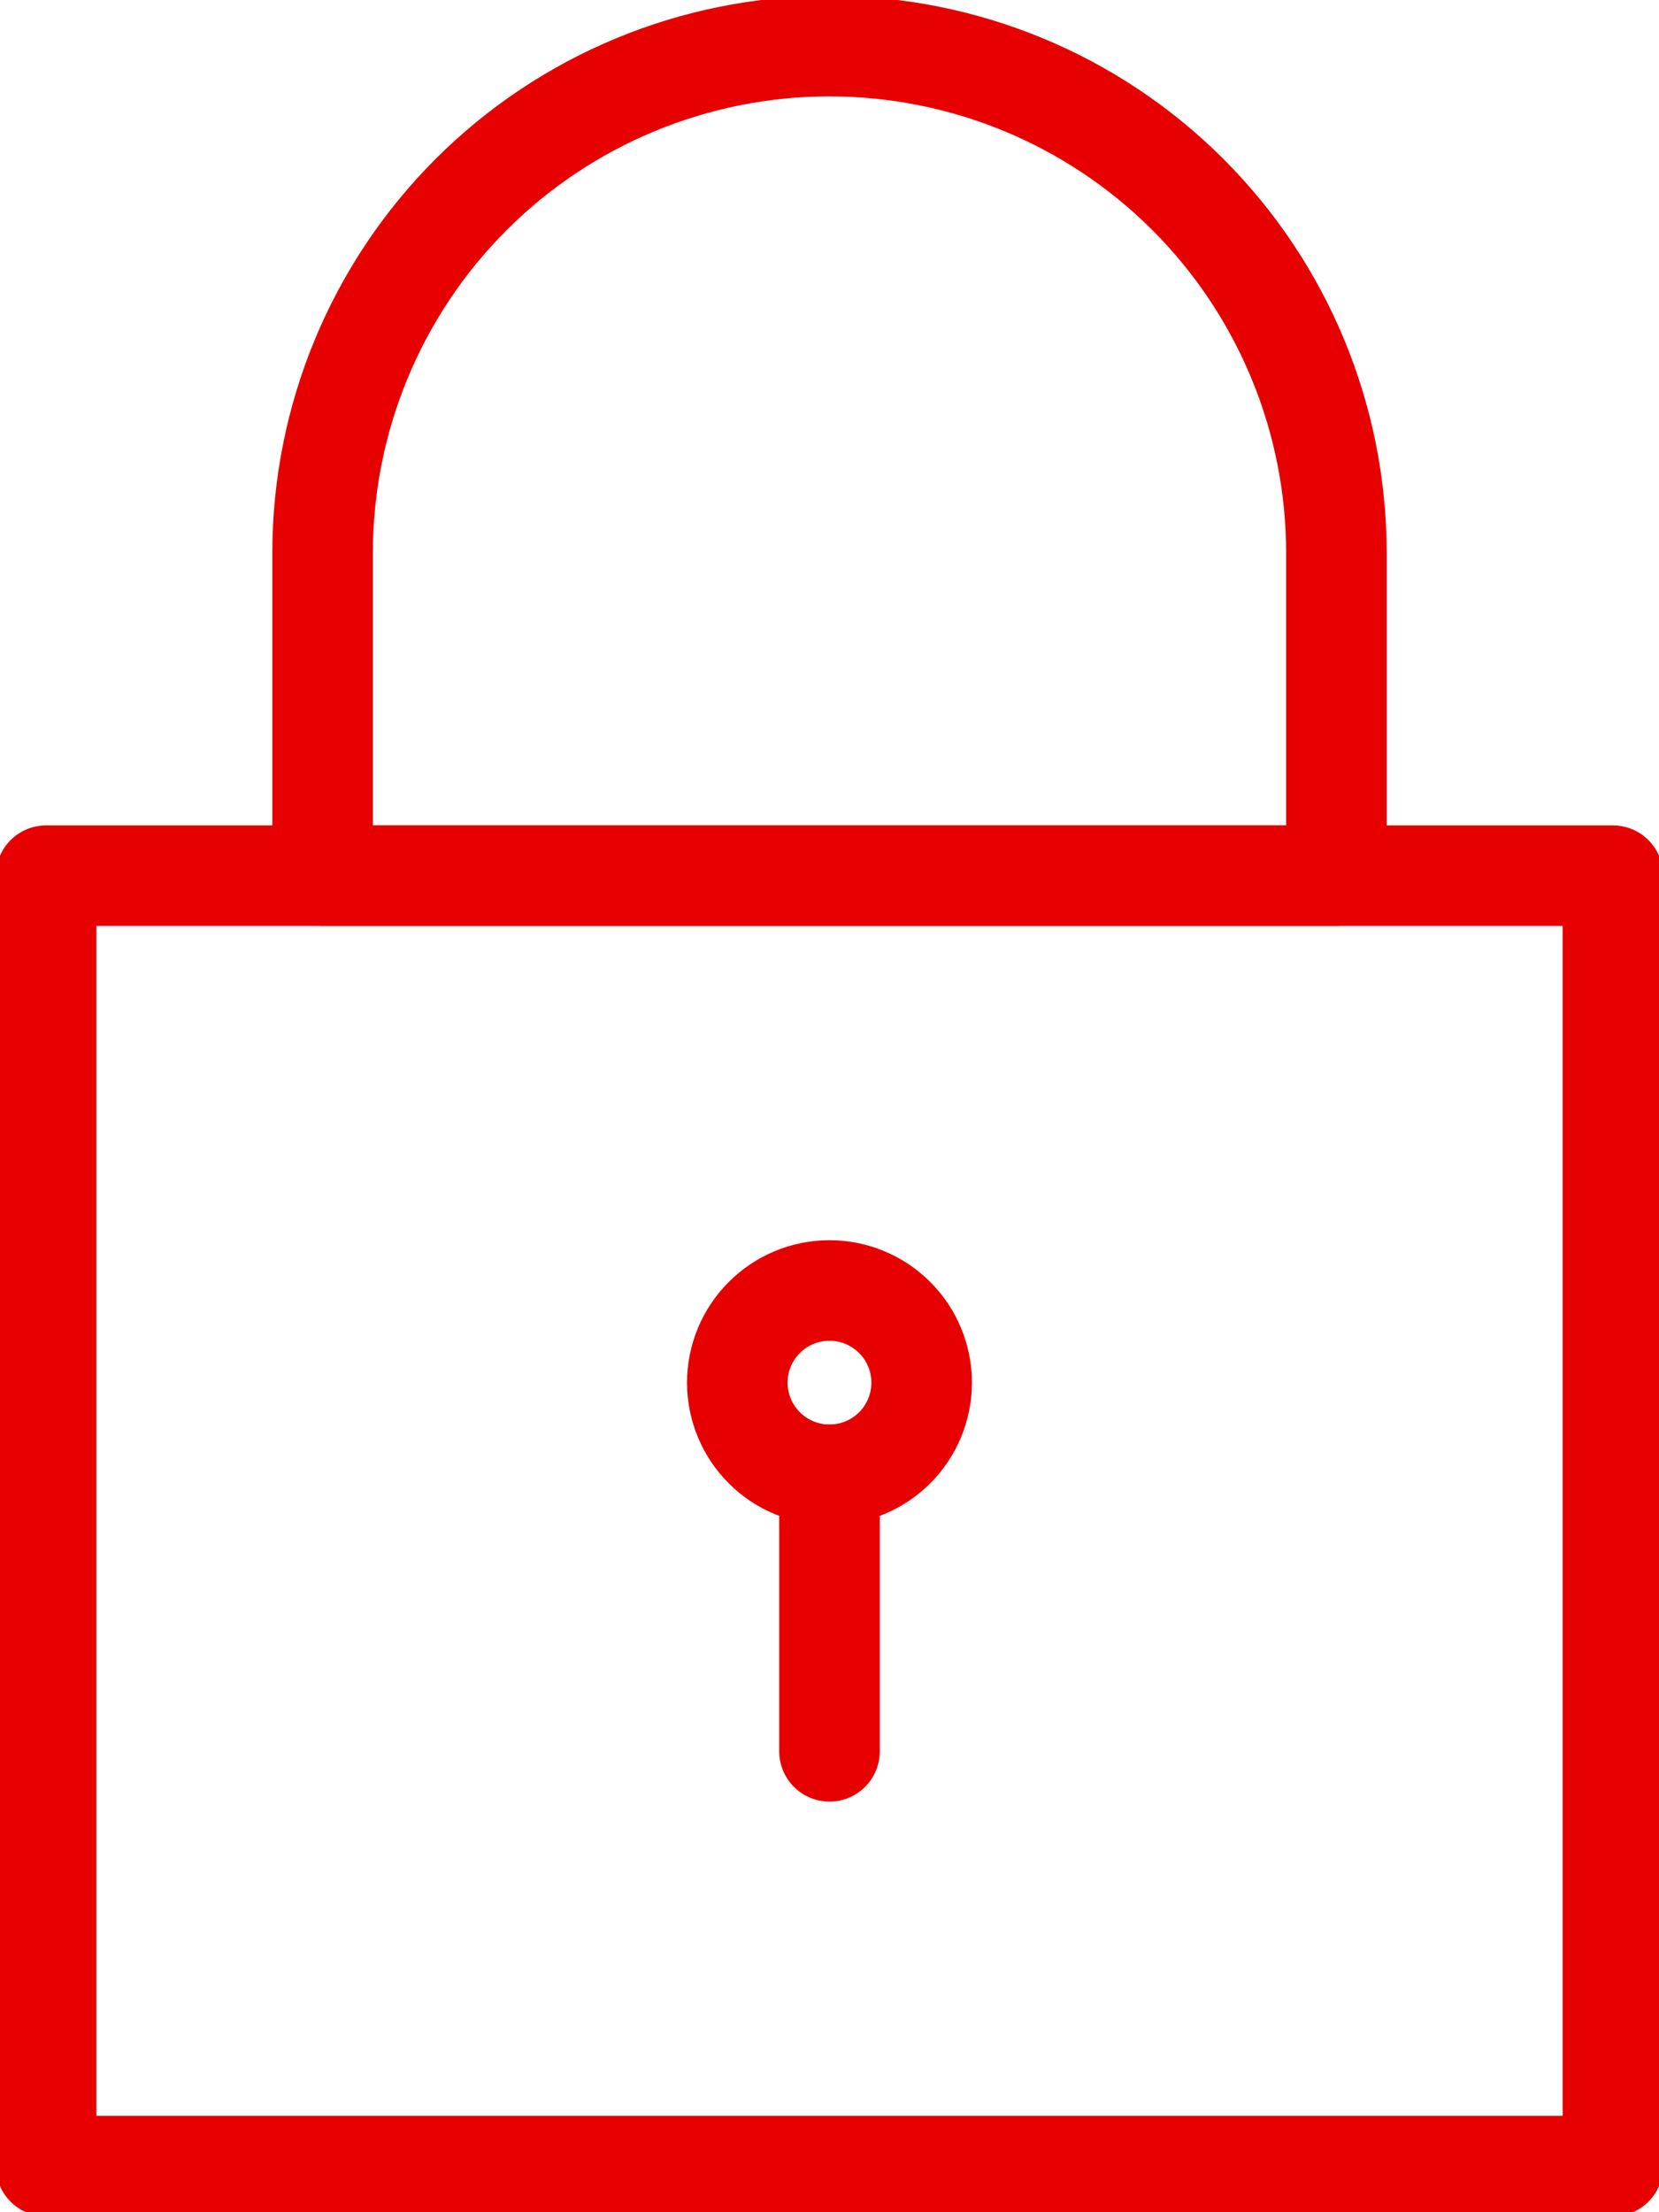
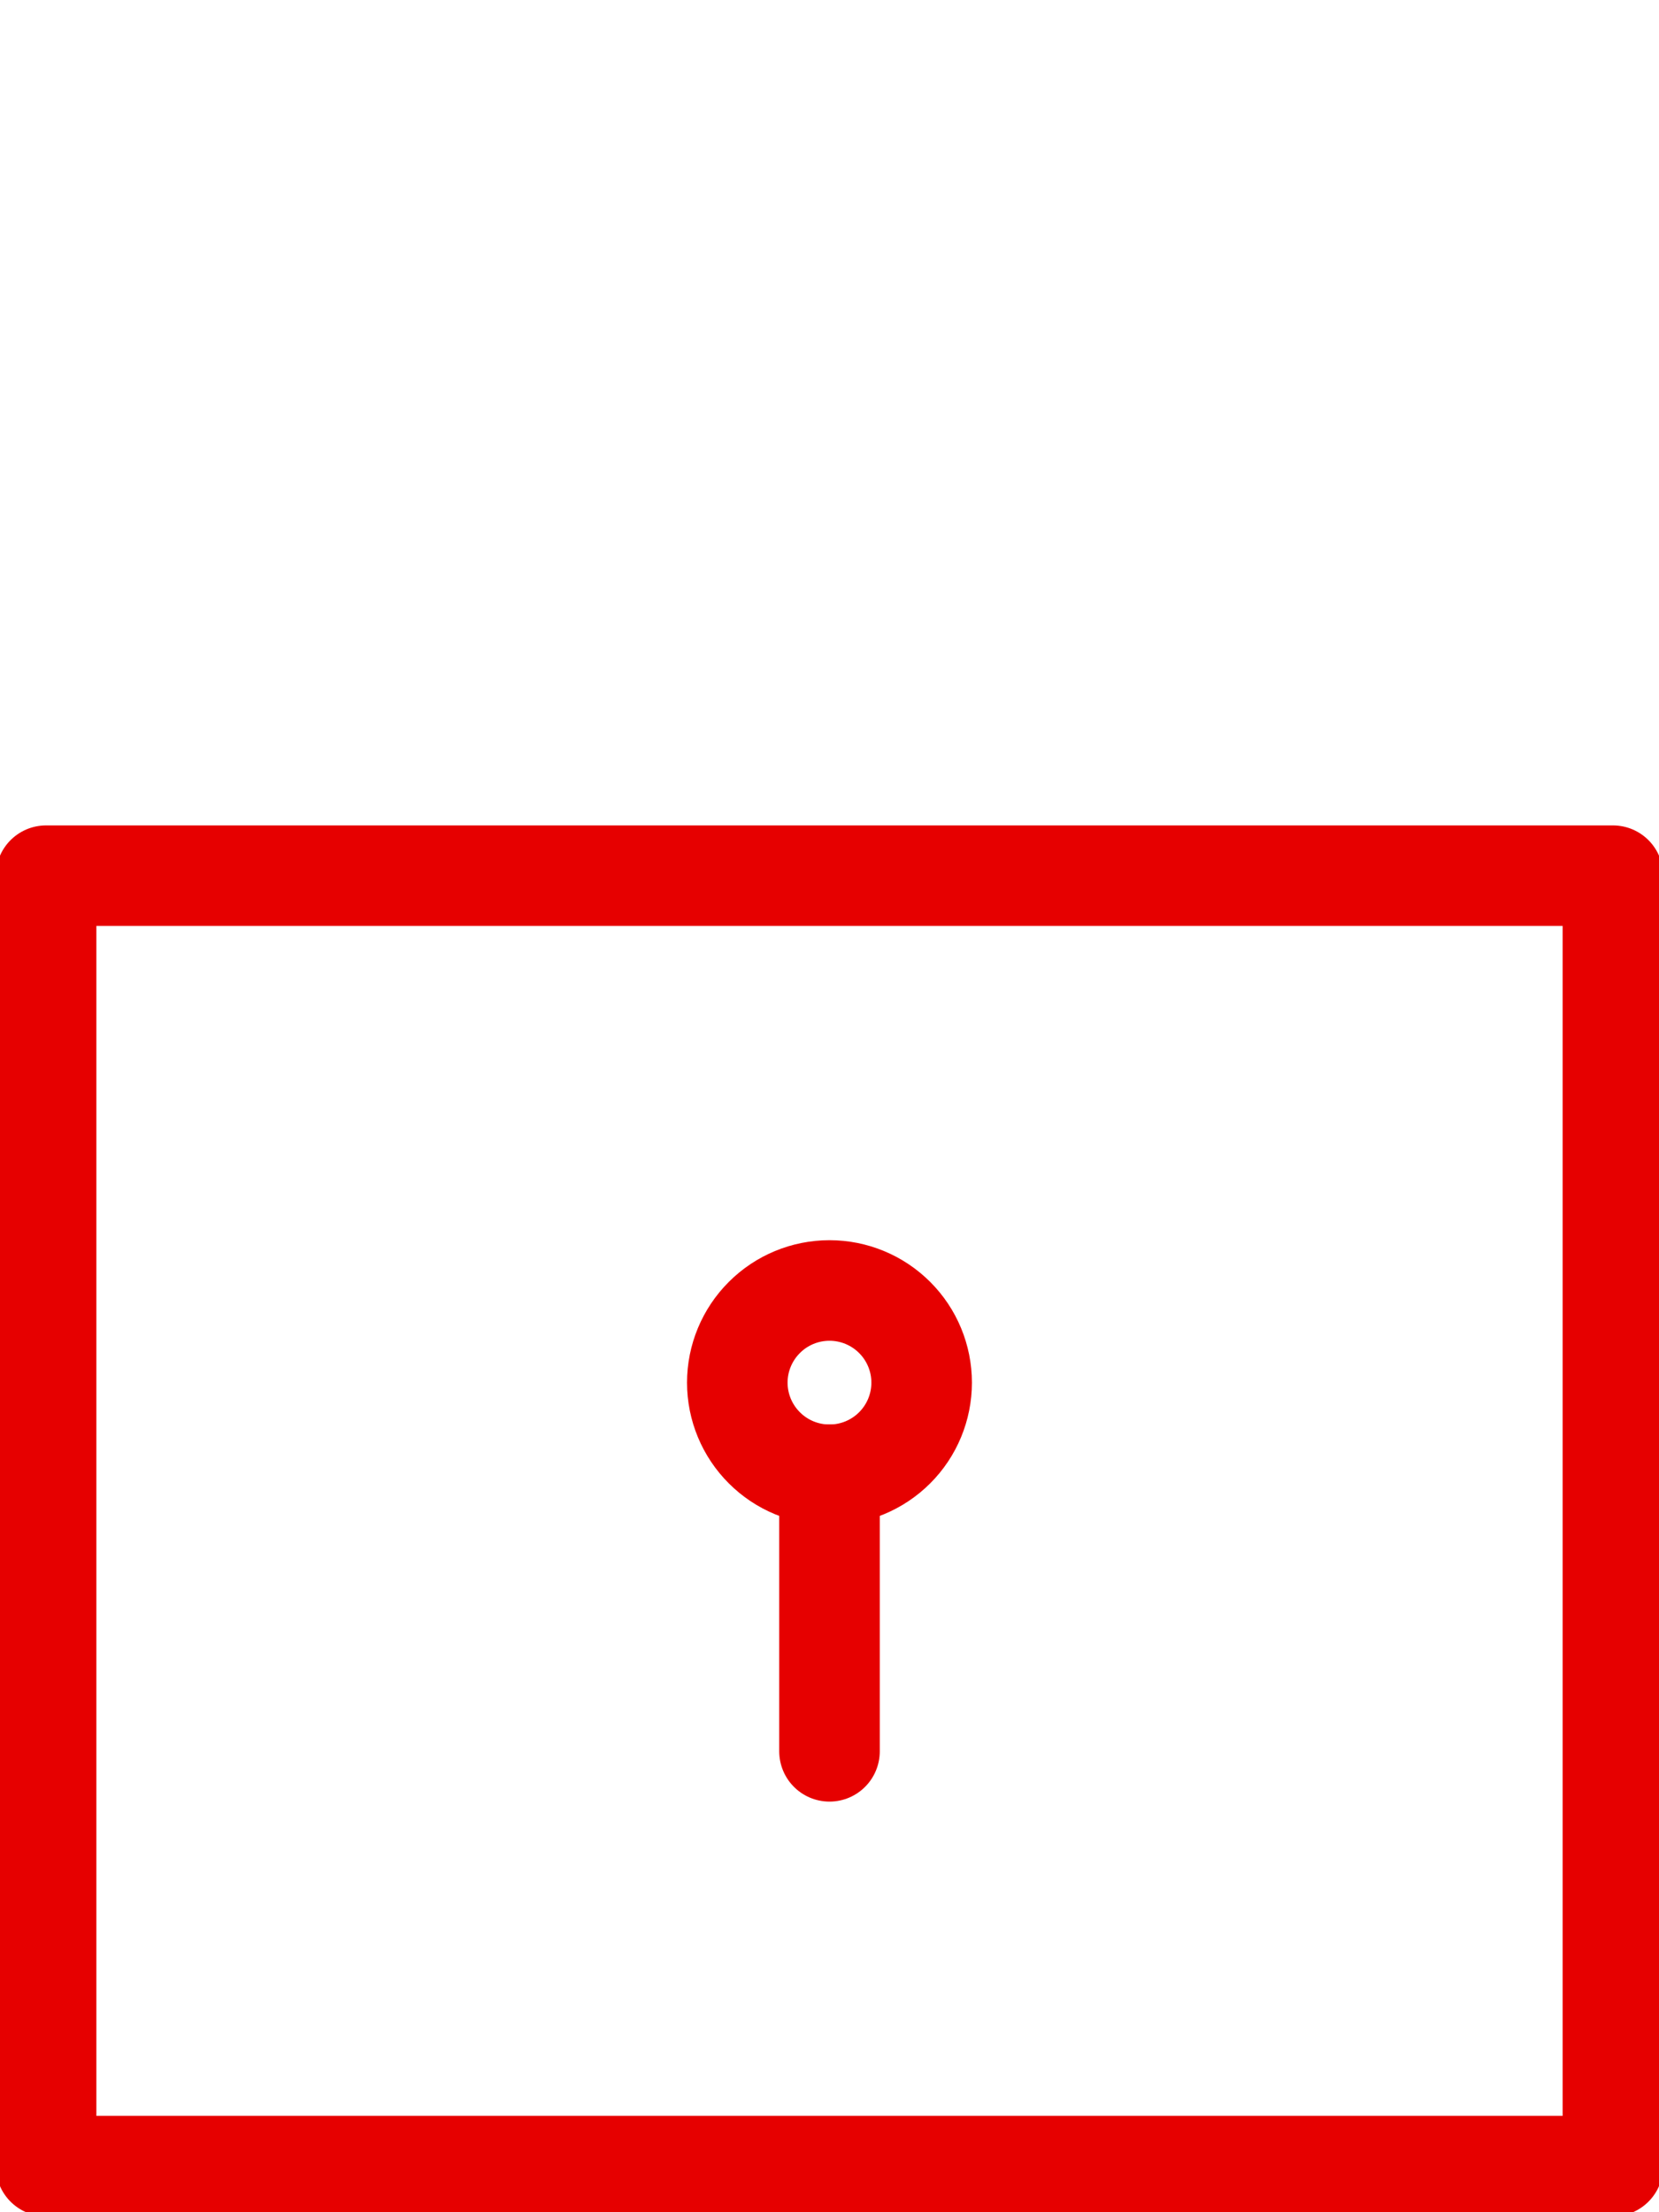
<svg xmlns="http://www.w3.org/2000/svg" fill="none" viewBox="0 0 33 44" height="44" width="33" role="presentation" aria-hidden="true" class="icon-lock">
  <path stroke-linejoin="round" stroke-linecap="round" stroke-width="2" stroke="#e60000" d="M14.666 27.5C14.666 27.986 14.86 28.453 15.204 28.796C15.547 29.14 16.014 29.333 16.5 29.333C16.986 29.333 17.452 29.14 17.796 28.796C18.14 28.453 18.333 27.986 18.333 27.5C18.333 27.014 18.14 26.547 17.796 26.204C17.452 25.86 16.986 25.667 16.5 25.667C16.014 25.667 15.547 25.86 15.204 26.204C14.86 26.547 14.666 27.014 14.666 27.5Z" />
  <path stroke-linejoin="round" stroke-linecap="round" stroke-width="2" stroke="#e60000" d="M16.5 29.333V34.833" />
  <path stroke-linejoin="round" stroke-linecap="round" stroke-width="2" stroke="#e60000" d="M0.917 17.417H32.083V43.083H0.917V17.417Z" />
-   <path stroke-linejoin="round" stroke-linecap="round" stroke-width="2" stroke="#e60000" d="M6.417 11C6.417 8.326 7.479 5.761 9.37 3.87C11.261 1.979 13.826 0.917 16.5 0.917C19.174 0.917 21.739 1.979 23.63 3.87C25.521 5.761 26.583 8.326 26.583 11V17.417H6.417V11Z">
- </path>
</svg>